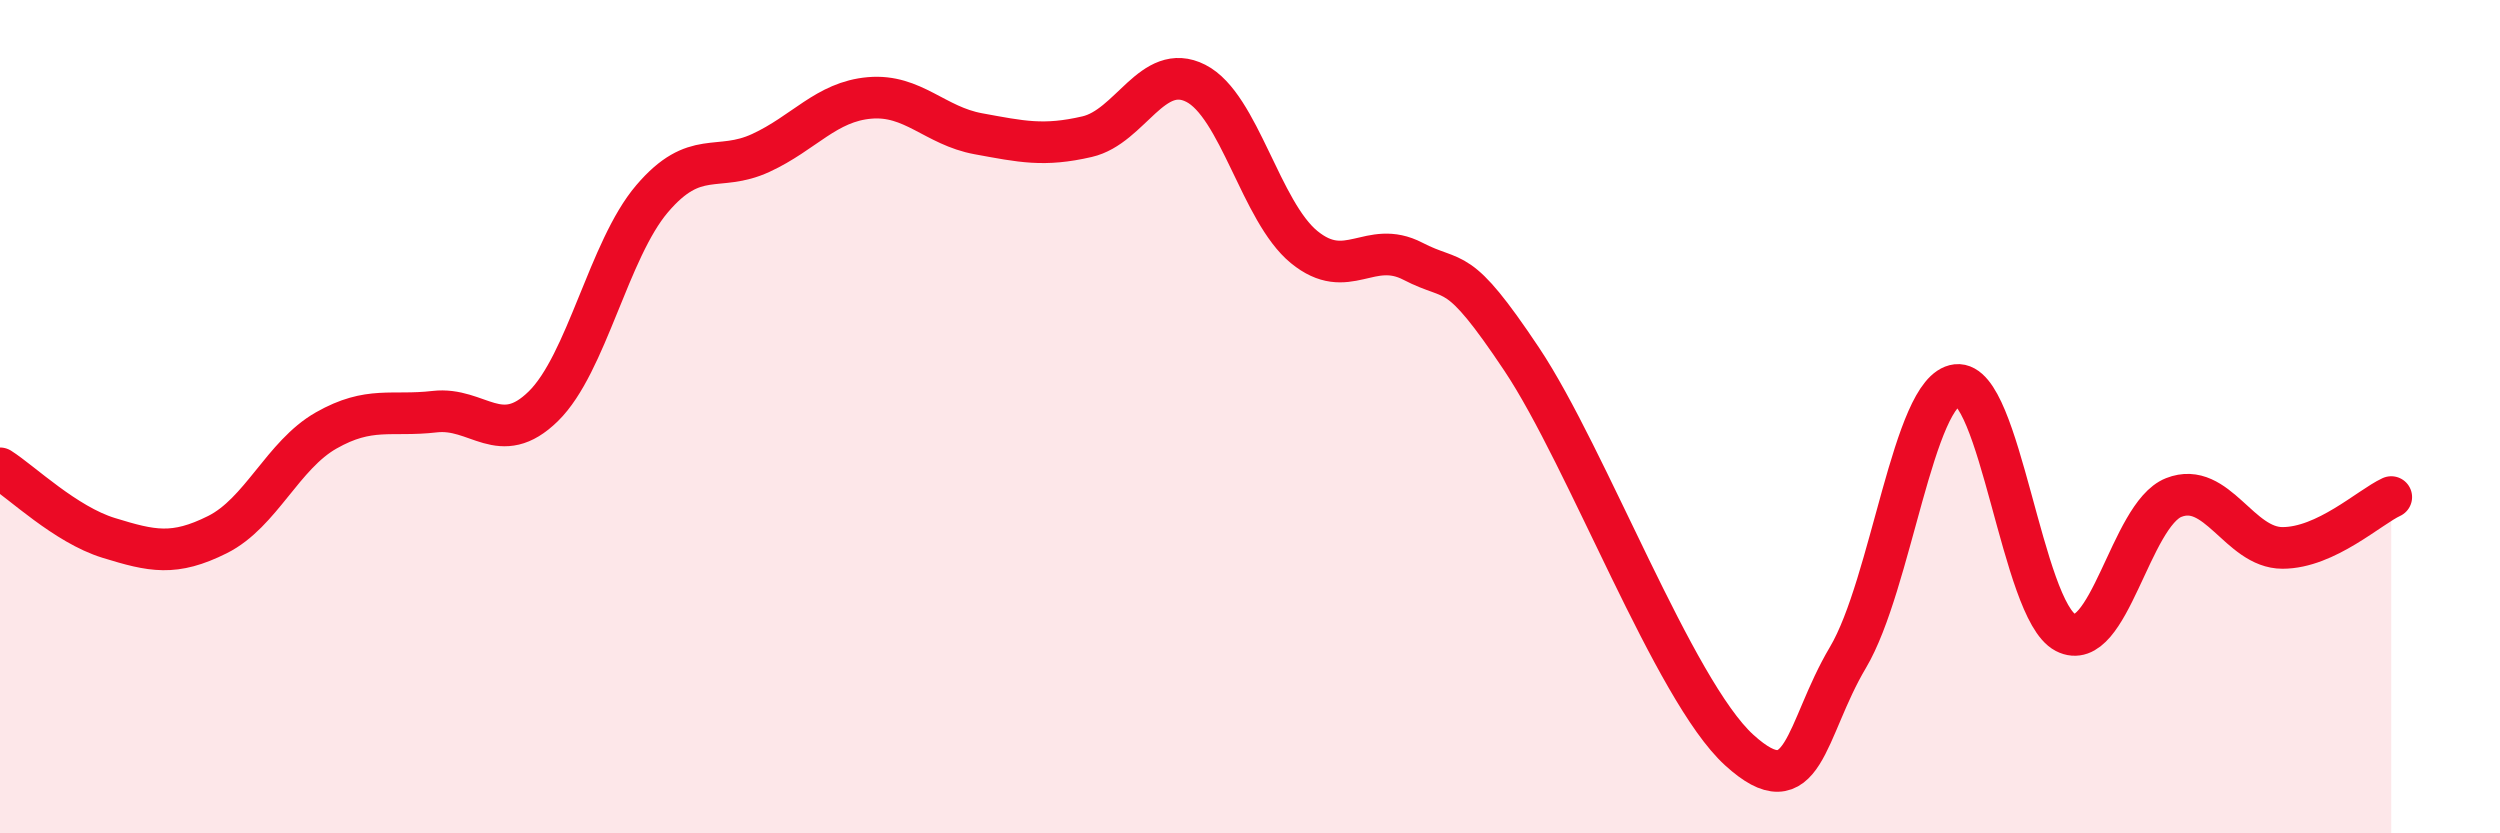
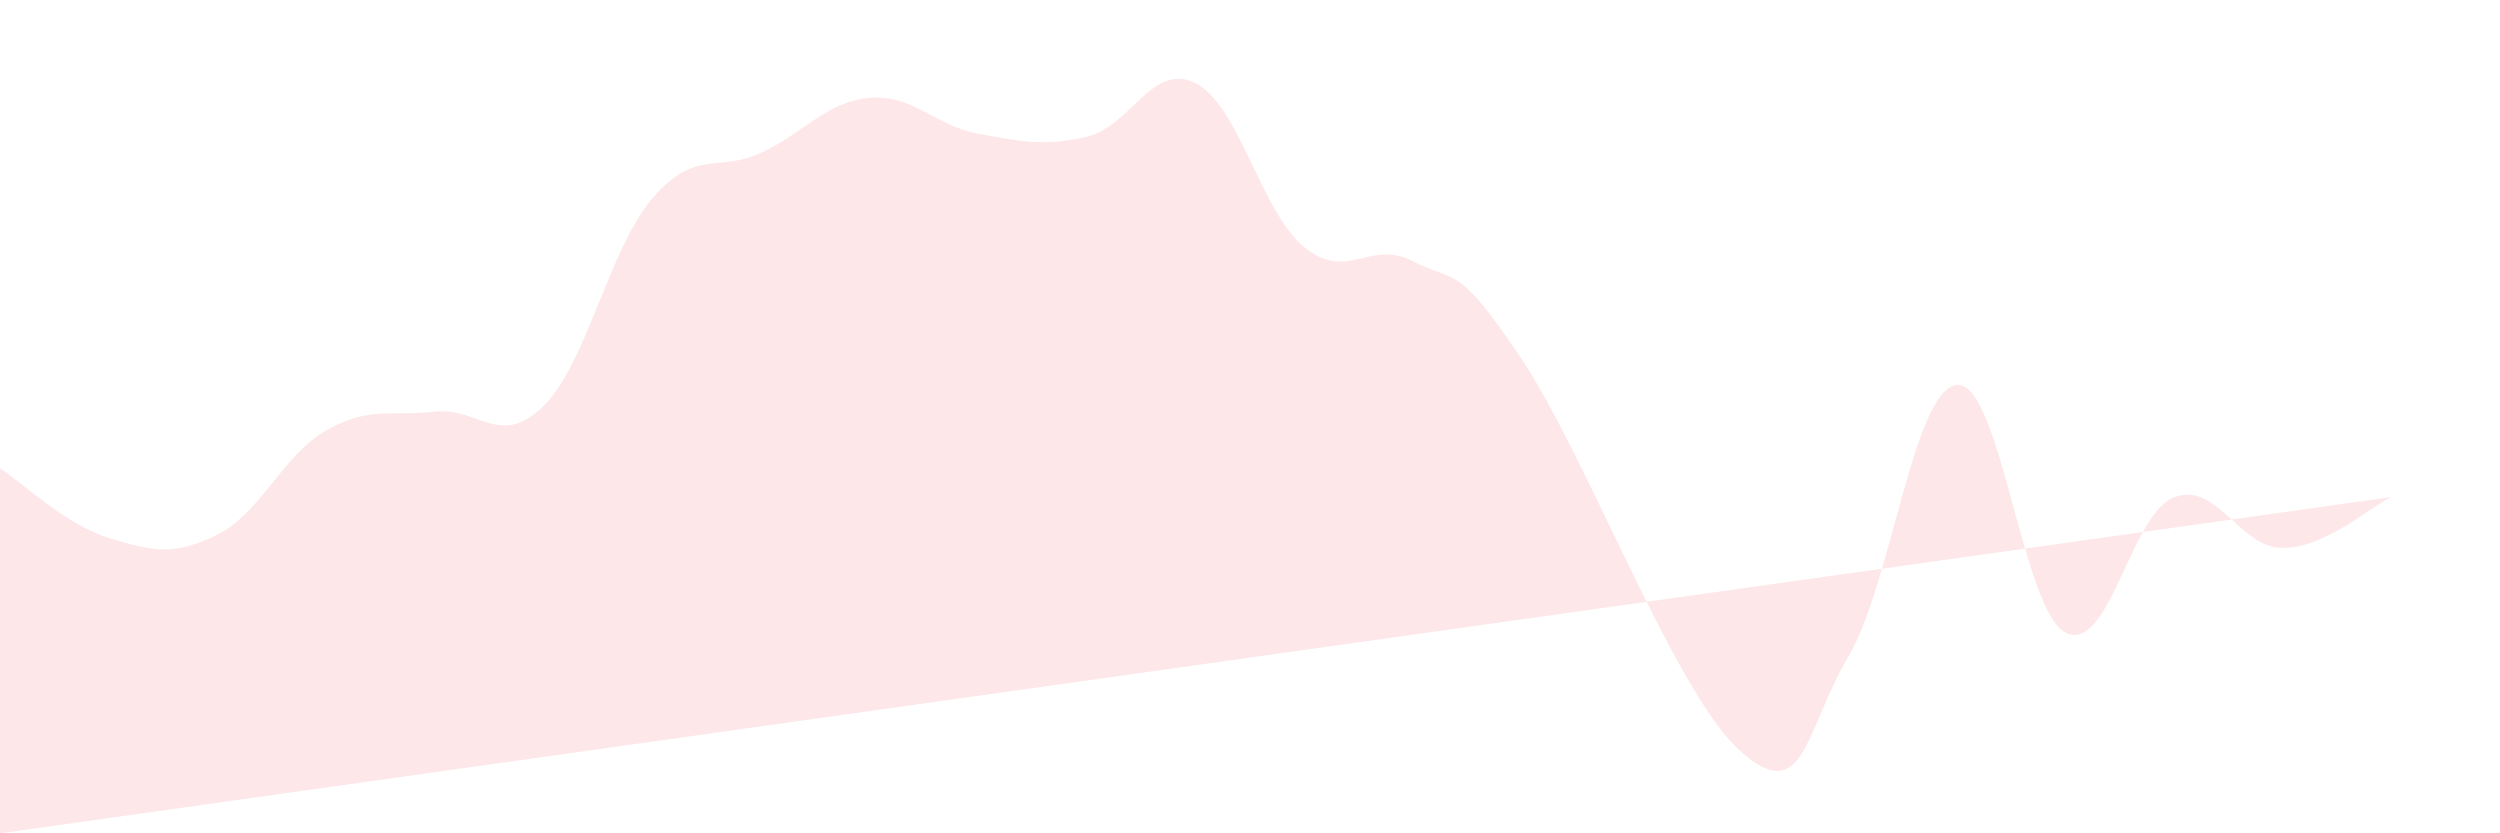
<svg xmlns="http://www.w3.org/2000/svg" width="60" height="20" viewBox="0 0 60 20">
-   <path d="M 0,11.24 C 0.52,11.57 1.57,12.59 2.61,12.91 C 3.65,13.23 4.18,13.35 5.22,12.83 C 6.26,12.31 6.79,10.92 7.83,10.33 C 8.87,9.74 9.39,10 10.43,9.88 C 11.47,9.76 12,10.77 13.04,9.75 C 14.08,8.73 14.61,5.99 15.65,4.77 C 16.69,3.55 17.22,4.15 18.26,3.67 C 19.3,3.19 19.83,2.44 20.87,2.35 C 21.91,2.26 22.44,3.02 23.48,3.21 C 24.52,3.4 25.05,3.52 26.09,3.28 C 27.13,3.04 27.66,1.47 28.7,2 C 29.74,2.53 30.26,5.08 31.3,5.93 C 32.34,6.78 32.87,5.73 33.91,6.27 C 34.95,6.81 34.95,6.27 36.52,8.62 C 38.09,10.97 40.17,16.57 41.74,18 C 43.31,19.43 43.31,17.53 44.35,15.78 C 45.39,14.03 45.92,9.36 46.96,9.24 C 48,9.12 48.53,14.64 49.57,15.18 C 50.61,15.72 51.13,12.35 52.17,11.94 C 53.21,11.53 53.74,13.15 54.78,13.15 C 55.82,13.15 56.87,12.17 57.39,11.93L57.39 20L0 20Z" fill="#EB0A25" opacity="0.1" stroke-linecap="round" stroke-linejoin="round" />
-   <path d="M 0,11.24 C 0.52,11.57 1.57,12.59 2.61,12.91 C 3.65,13.23 4.18,13.35 5.22,12.83 C 6.26,12.31 6.79,10.92 7.83,10.33 C 8.87,9.74 9.39,10 10.43,9.88 C 11.47,9.76 12,10.77 13.04,9.75 C 14.08,8.73 14.61,5.99 15.65,4.77 C 16.69,3.55 17.22,4.15 18.26,3.67 C 19.3,3.19 19.83,2.44 20.87,2.35 C 21.91,2.26 22.44,3.02 23.48,3.21 C 24.52,3.4 25.05,3.52 26.09,3.28 C 27.13,3.04 27.66,1.47 28.7,2 C 29.74,2.53 30.26,5.08 31.3,5.93 C 32.34,6.78 32.87,5.73 33.91,6.27 C 34.95,6.81 34.95,6.27 36.52,8.62 C 38.09,10.97 40.17,16.57 41.74,18 C 43.31,19.43 43.31,17.53 44.35,15.78 C 45.39,14.03 45.92,9.36 46.96,9.24 C 48,9.12 48.53,14.64 49.57,15.18 C 50.61,15.72 51.13,12.35 52.17,11.94 C 53.21,11.53 53.74,13.15 54.78,13.15 C 55.82,13.15 56.87,12.17 57.39,11.93" stroke="#EB0A25" stroke-width="1" fill="none" stroke-linecap="round" stroke-linejoin="round" />
+   <path d="M 0,11.24 C 0.52,11.57 1.57,12.59 2.61,12.91 C 3.65,13.23 4.18,13.35 5.22,12.83 C 6.26,12.31 6.79,10.92 7.83,10.33 C 8.87,9.74 9.39,10 10.43,9.88 C 11.47,9.76 12,10.77 13.04,9.75 C 14.08,8.73 14.61,5.99 15.65,4.77 C 16.69,3.55 17.22,4.15 18.26,3.67 C 19.3,3.19 19.83,2.44 20.87,2.35 C 21.91,2.26 22.44,3.02 23.48,3.21 C 24.52,3.4 25.05,3.52 26.09,3.28 C 27.13,3.04 27.66,1.47 28.7,2 C 29.74,2.53 30.26,5.08 31.3,5.93 C 32.34,6.78 32.87,5.73 33.91,6.27 C 34.95,6.81 34.95,6.27 36.52,8.62 C 38.09,10.97 40.17,16.57 41.74,18 C 43.31,19.43 43.31,17.53 44.35,15.78 C 45.39,14.03 45.92,9.36 46.96,9.24 C 48,9.12 48.53,14.64 49.57,15.18 C 50.61,15.72 51.13,12.35 52.17,11.94 C 53.21,11.53 53.74,13.15 54.78,13.15 C 55.82,13.15 56.87,12.17 57.39,11.93L0 20Z" fill="#EB0A25" opacity="0.1" stroke-linecap="round" stroke-linejoin="round" />
</svg>